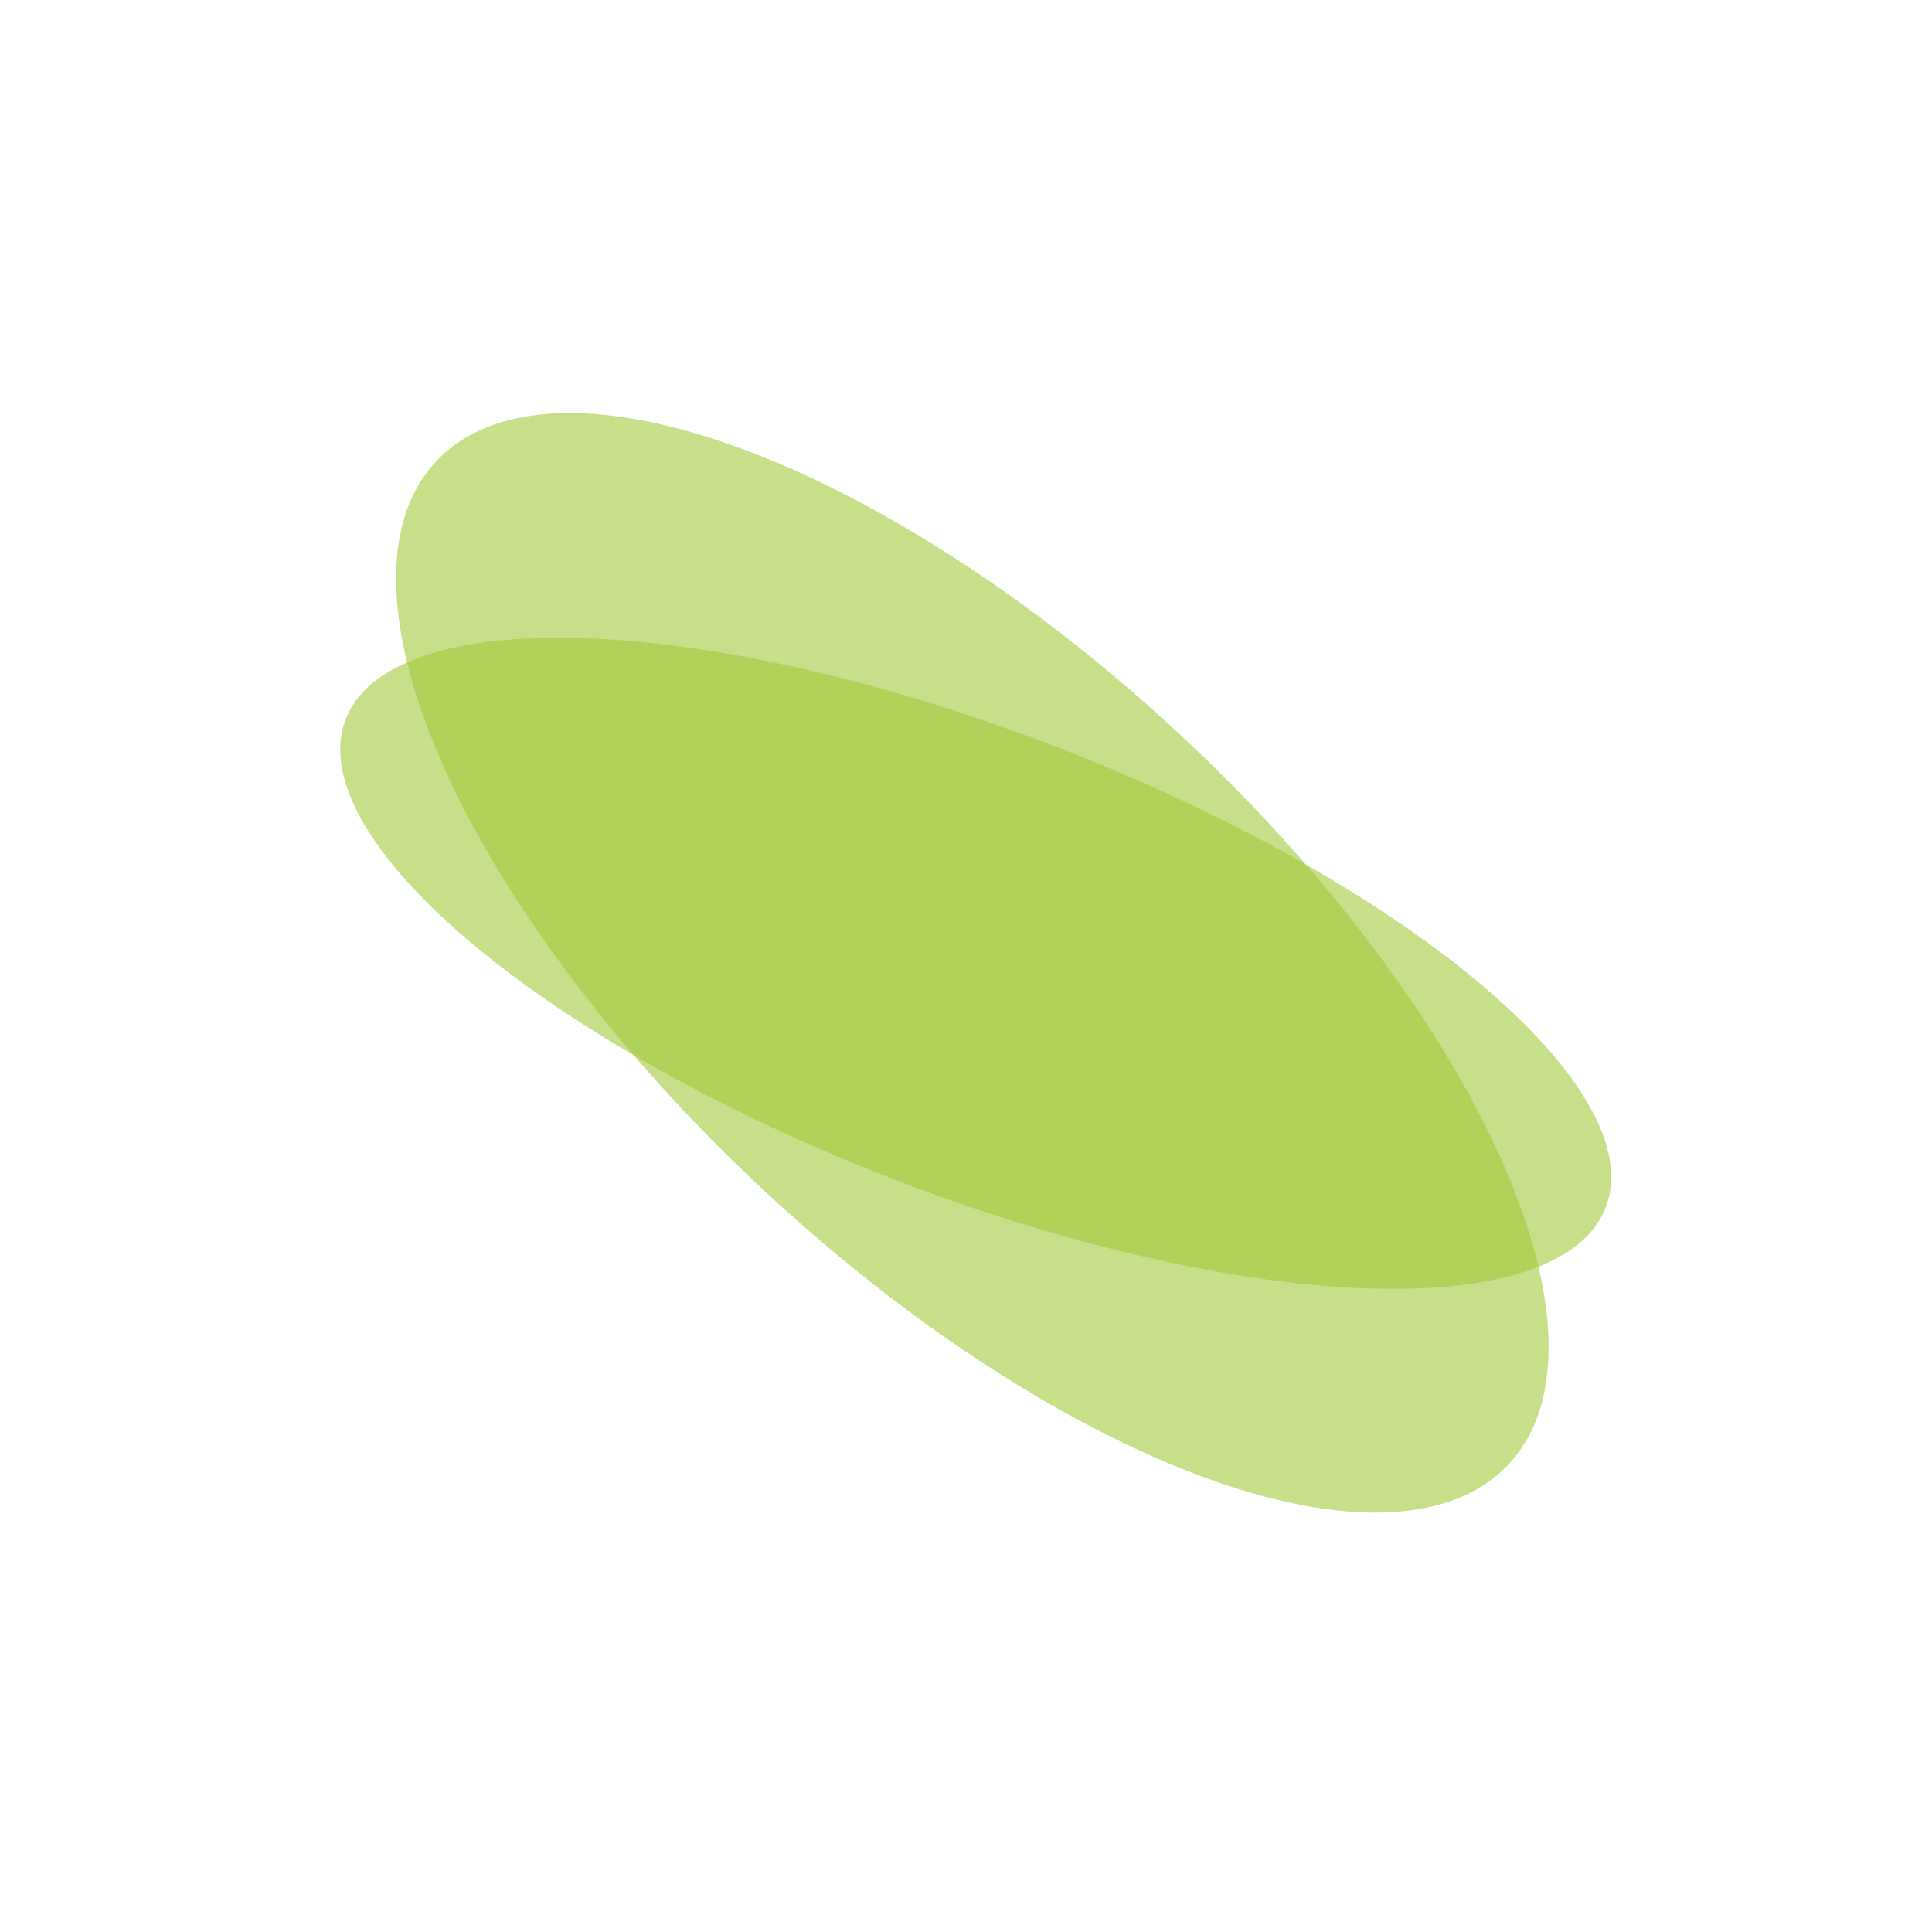
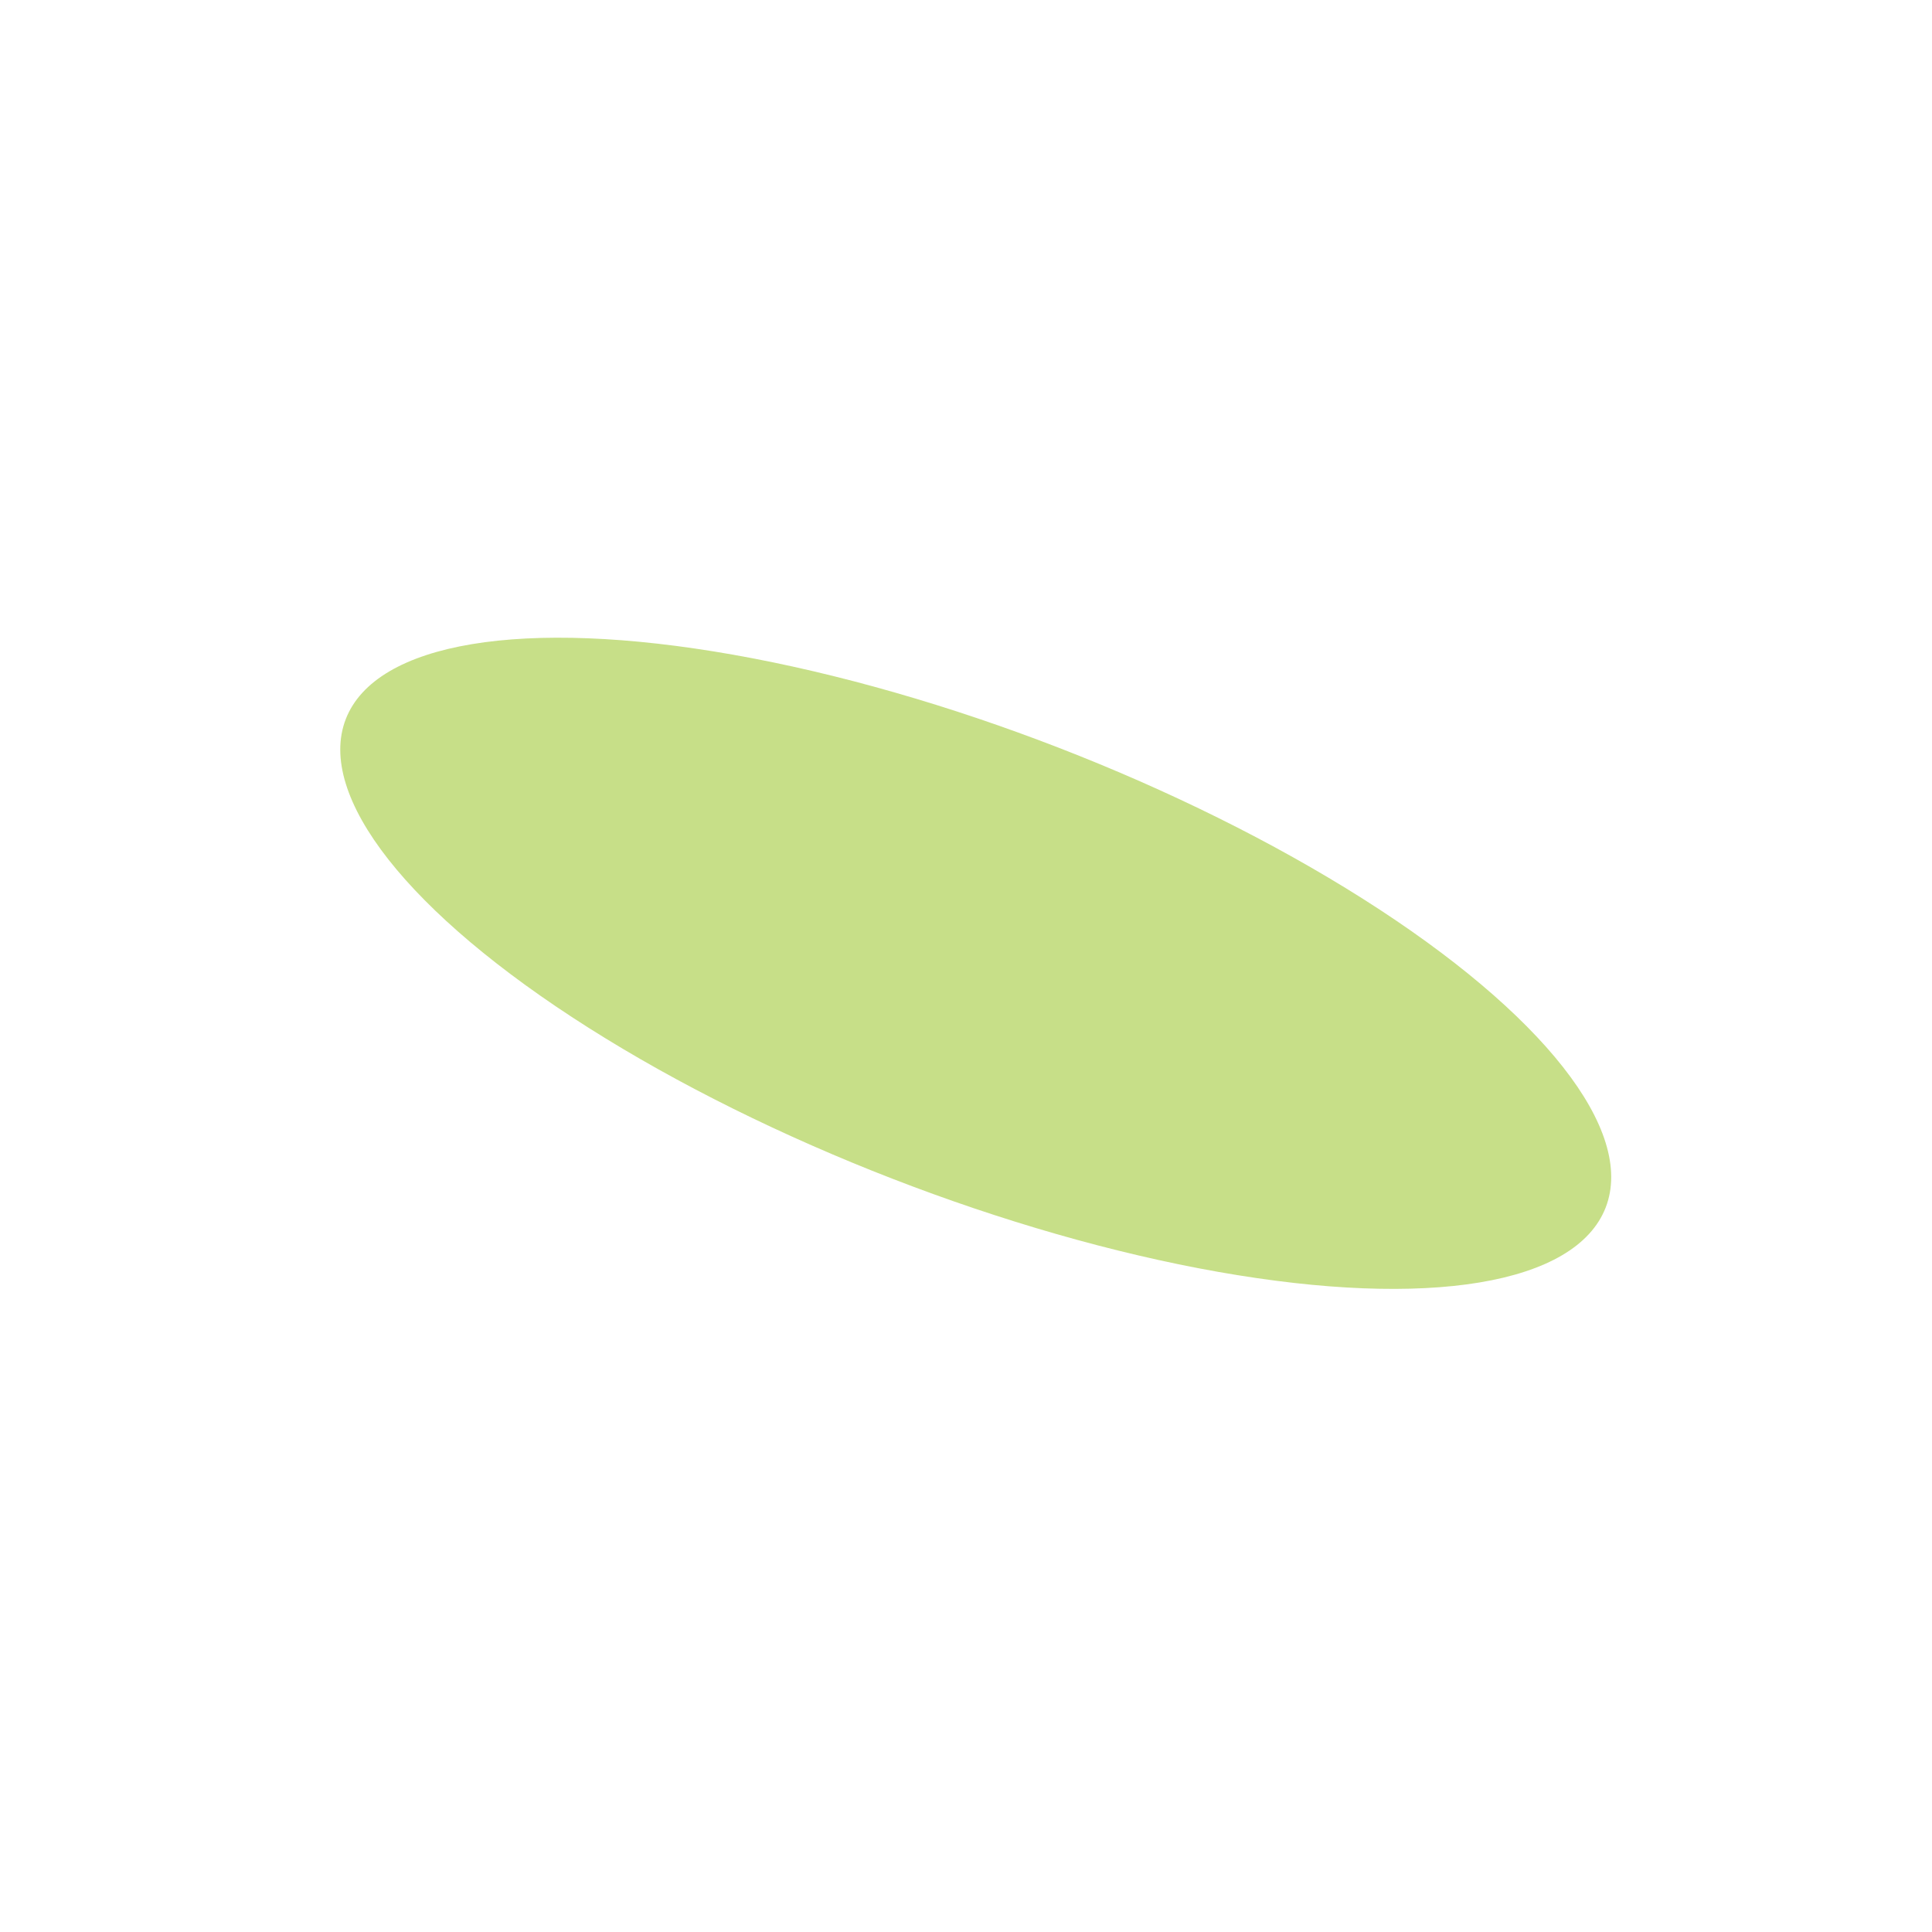
<svg xmlns="http://www.w3.org/2000/svg" width="304" height="304" viewBox="0 0 304 304" fill="none">
-   <ellipse cx="153.001" cy="151.501" rx="115.523" ry="48.561" transform="rotate(43.072 153.001 151.501)" fill="#A2C939" fill-opacity="0.6" />
  <ellipse cx="153.532" cy="151.576" rx="106.31" ry="36.345" transform="rotate(21.188 153.532 151.576)" fill="#A2C939" fill-opacity="0.6" />
</svg>